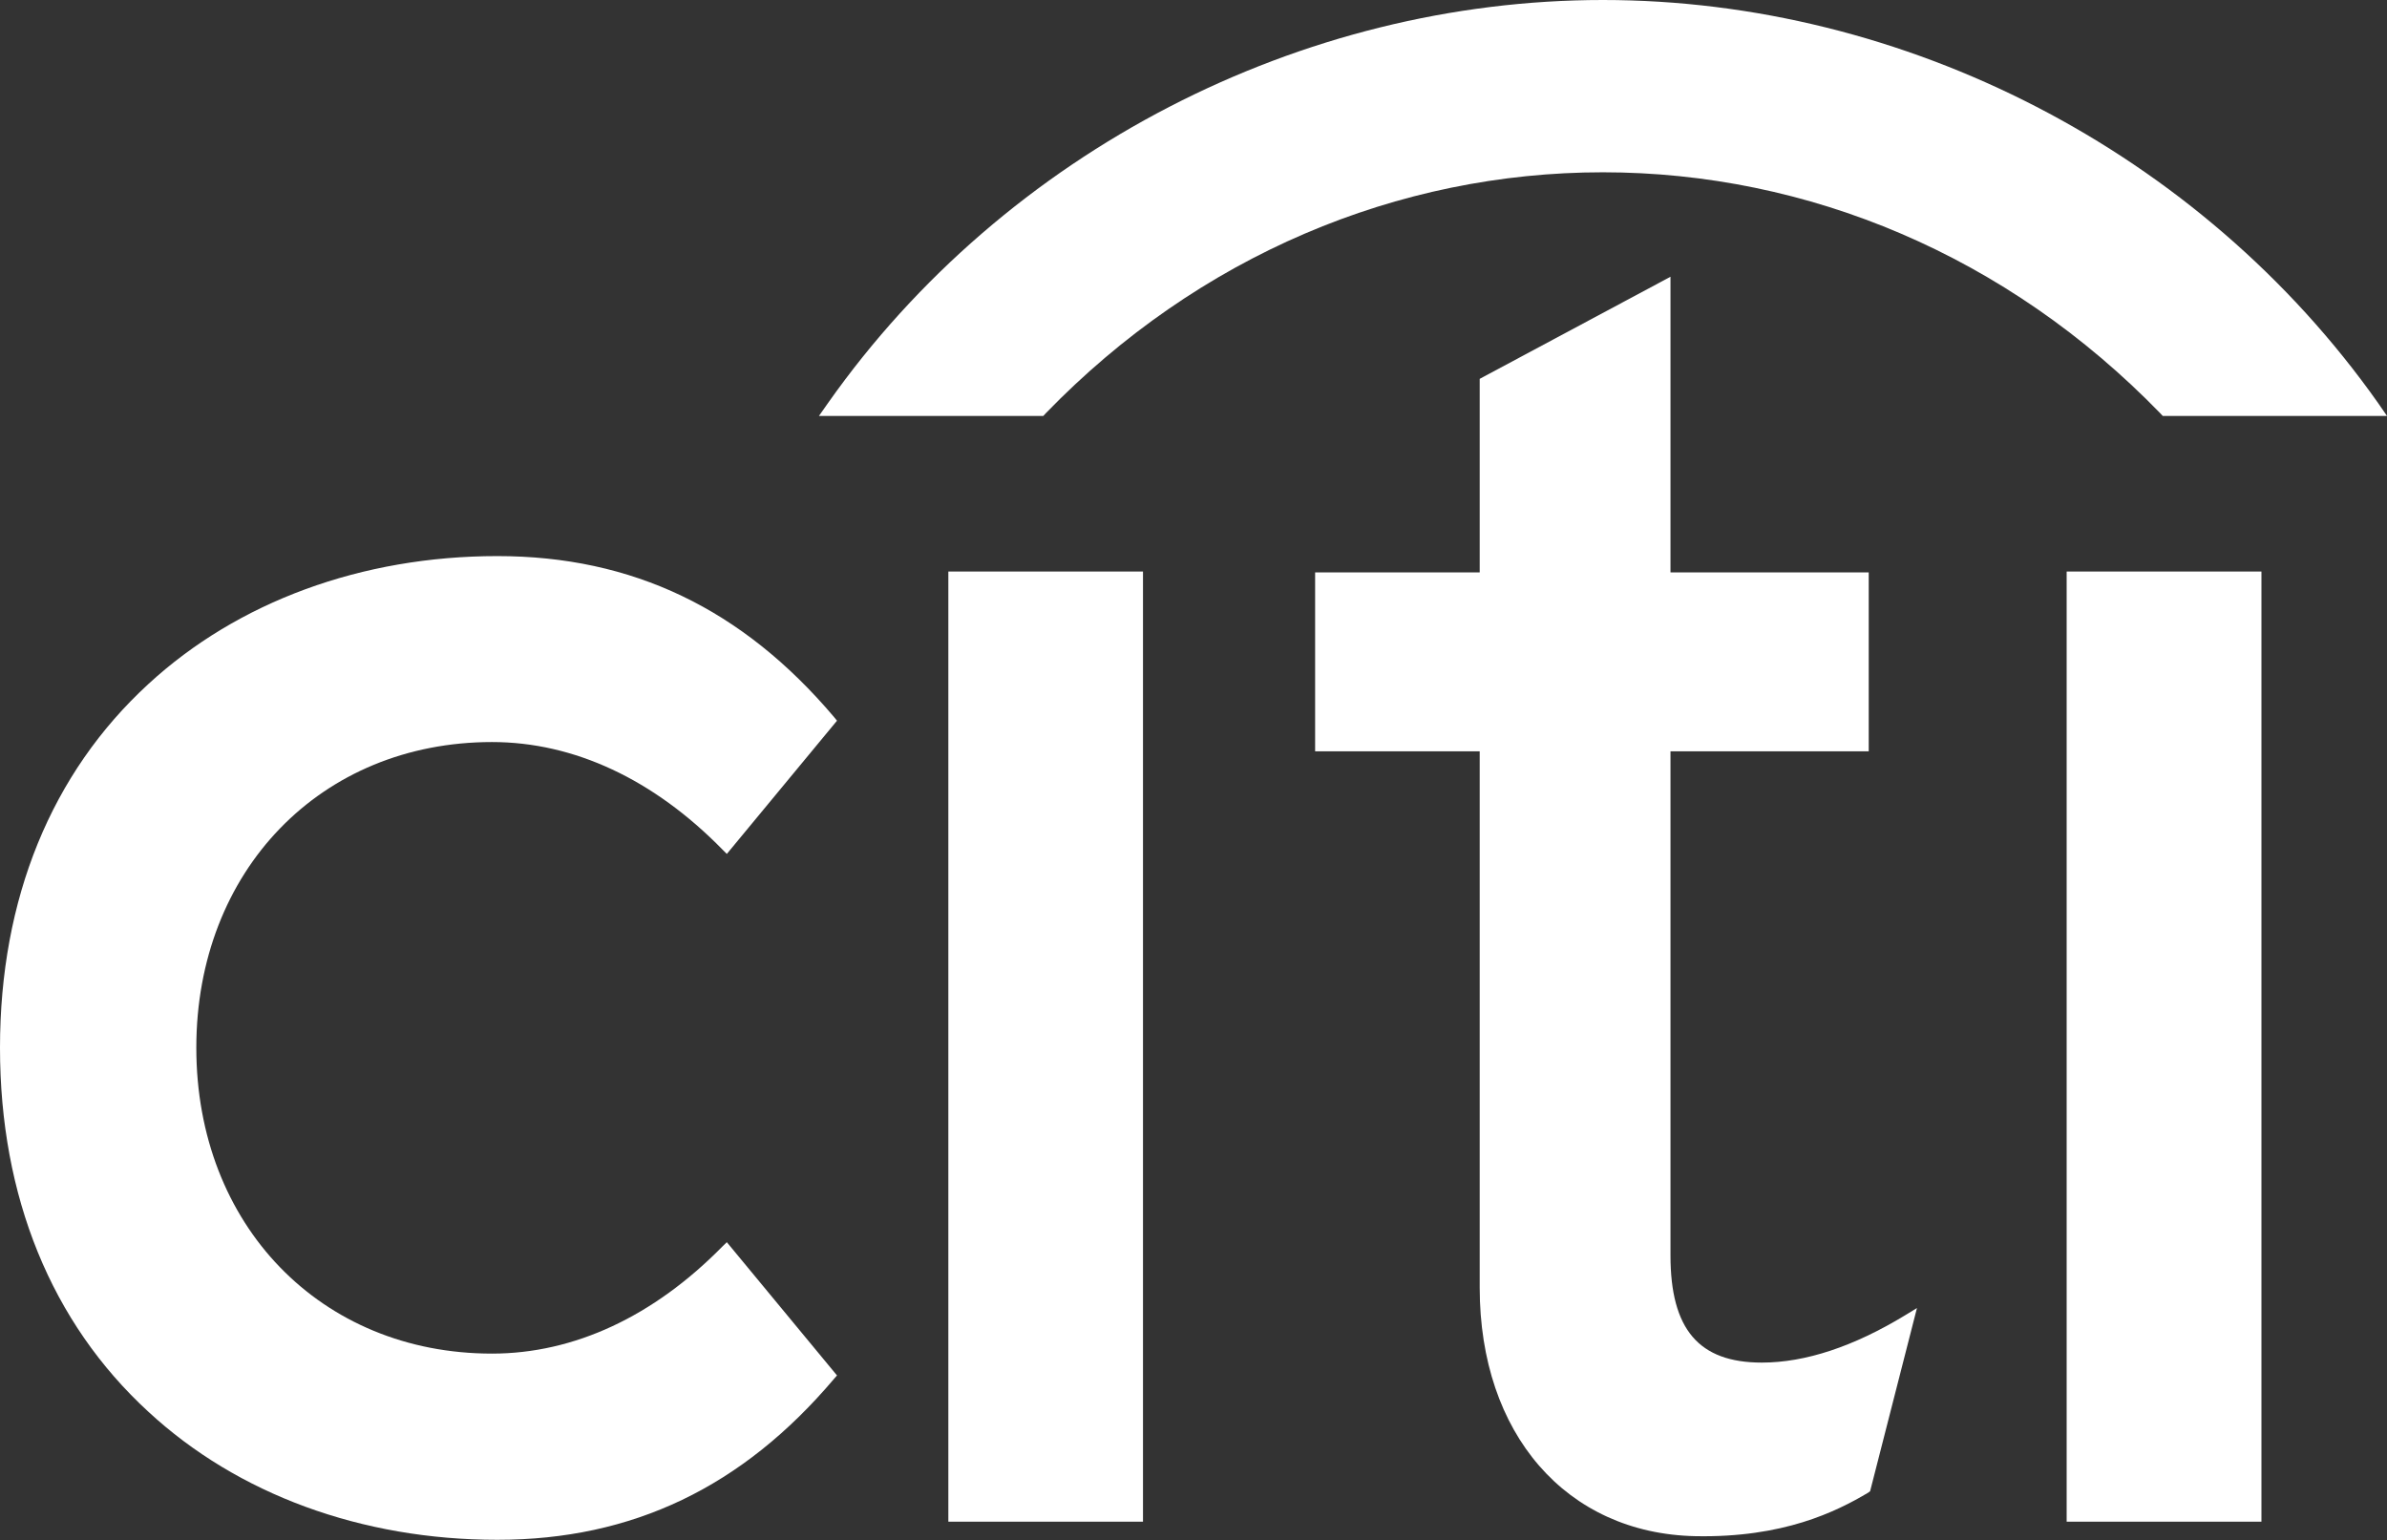
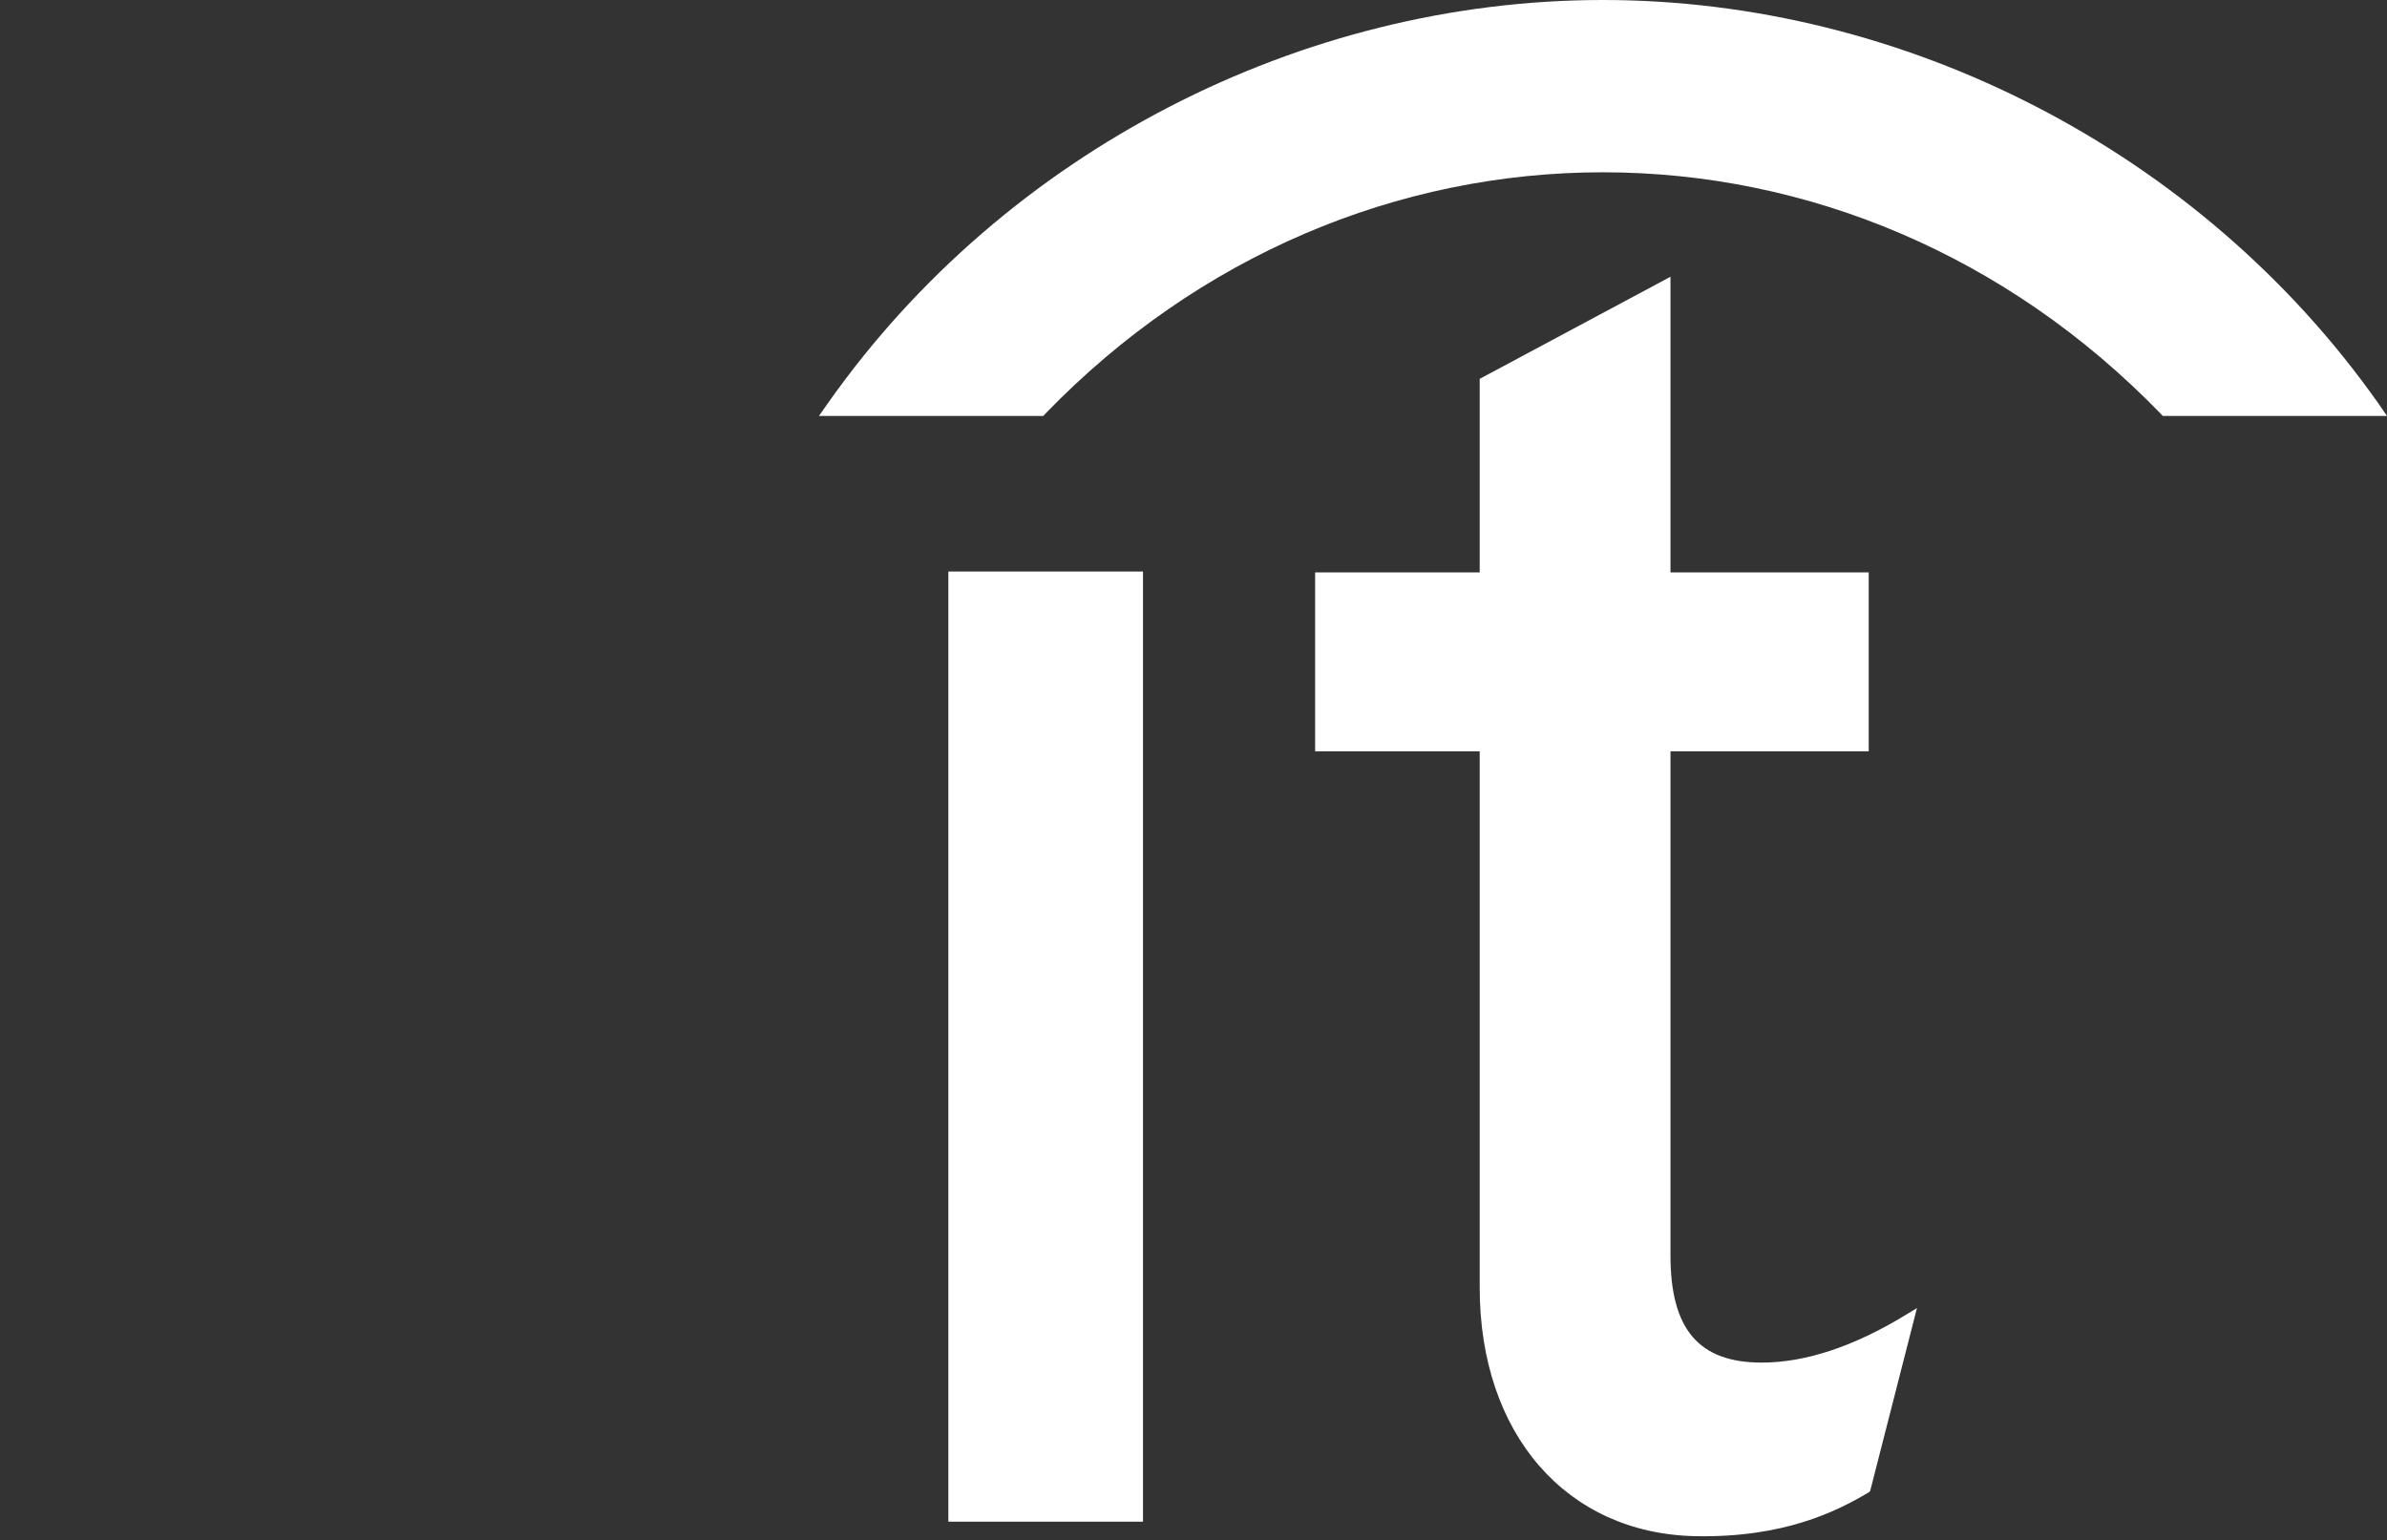
<svg xmlns="http://www.w3.org/2000/svg" width="296" height="191" viewBox="0 0 296 191" fill="none">
  <rect x="0" y="0" width="296" height="191" fill="#333333" stroke="none" />
-   <path d="M90.13 154.048L89.601 154.561C81.067 163.255 71.189 167.864 61.011 167.864C39.766 167.864 24.344 151.926 24.344 129.935C24.344 107.984 39.766 92.023 61.011 92.023C71.189 92.023 81.067 96.65 89.601 105.368L90.13 105.896L103.793 89.375L103.428 88.927C92.065 75.499 78.431 68.962 61.67 68.962C44.851 68.962 29.477 74.623 18.396 84.831C6.356 95.885 0 111.475 0 129.935C0 148.386 6.356 164.014 18.396 175.071C29.477 185.326 44.851 190.955 61.67 190.955C78.431 190.955 92.065 184.422 103.428 170.99L103.793 170.573L90.13 154.048Z" fill="white" />
  <path d="M117.6 188.707H141.737V70.877H117.6V188.707Z" fill="white" />
  <path d="M236.285 163.086C229.845 167.007 223.852 168.978 218.47 168.978C210.672 168.978 207.148 164.862 207.148 155.694V93.173H231.731V70.984H207.148V34.321L183.49 46.982V70.984H163.081V93.173H183.49V159.682C183.49 177.803 194.224 190.182 210.247 190.504C221.126 190.717 227.685 187.476 231.668 185.106L231.902 184.933L237.713 162.214L236.285 163.086Z" fill="white" />
-   <path d="M256.276 188.707H280.43V70.877H256.276V188.707Z" fill="white" />
  <path fill-rule="evenodd" clip-rule="evenodd" d="M294.887 49.969C272.792 18.672 236.098 0 198.765 0C161.447 0 124.745 18.672 102.687 49.969L101.555 51.58H129.376L129.684 51.246C148.62 31.702 173.339 21.366 198.765 21.366C224.194 21.366 248.908 31.702 267.88 51.246L268.188 51.58H296L294.887 49.969Z" fill="white" />
</svg>